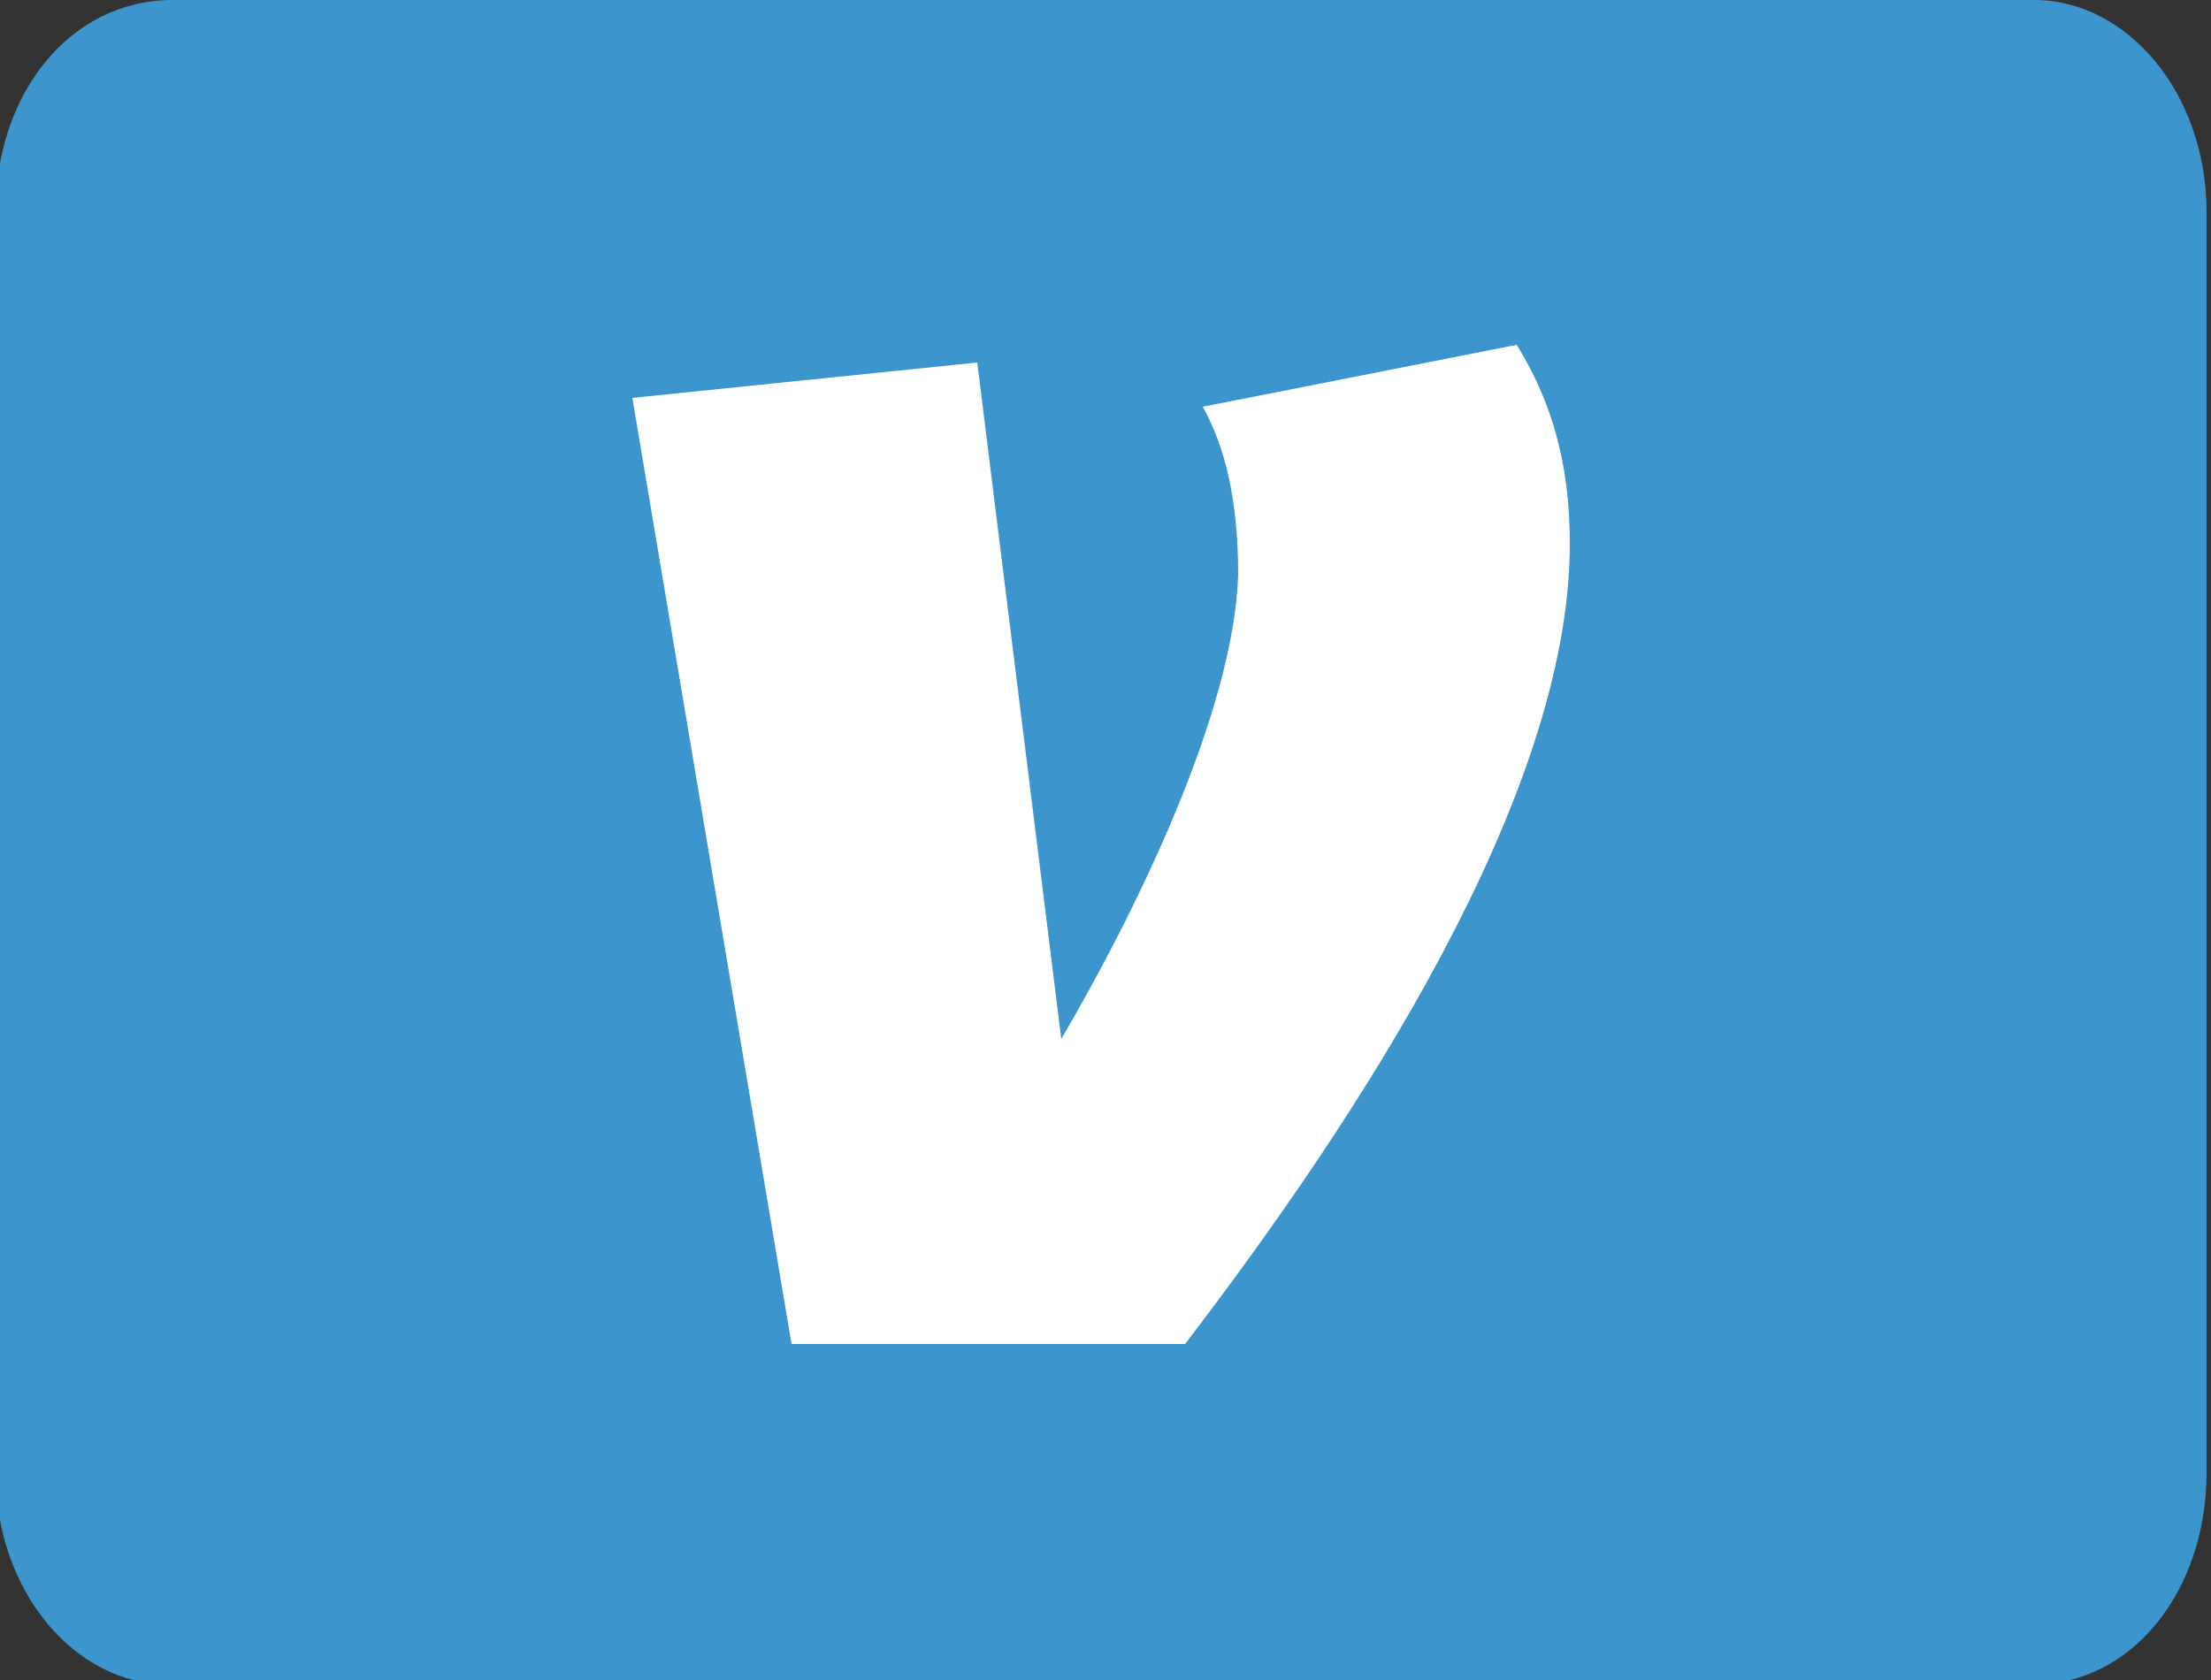
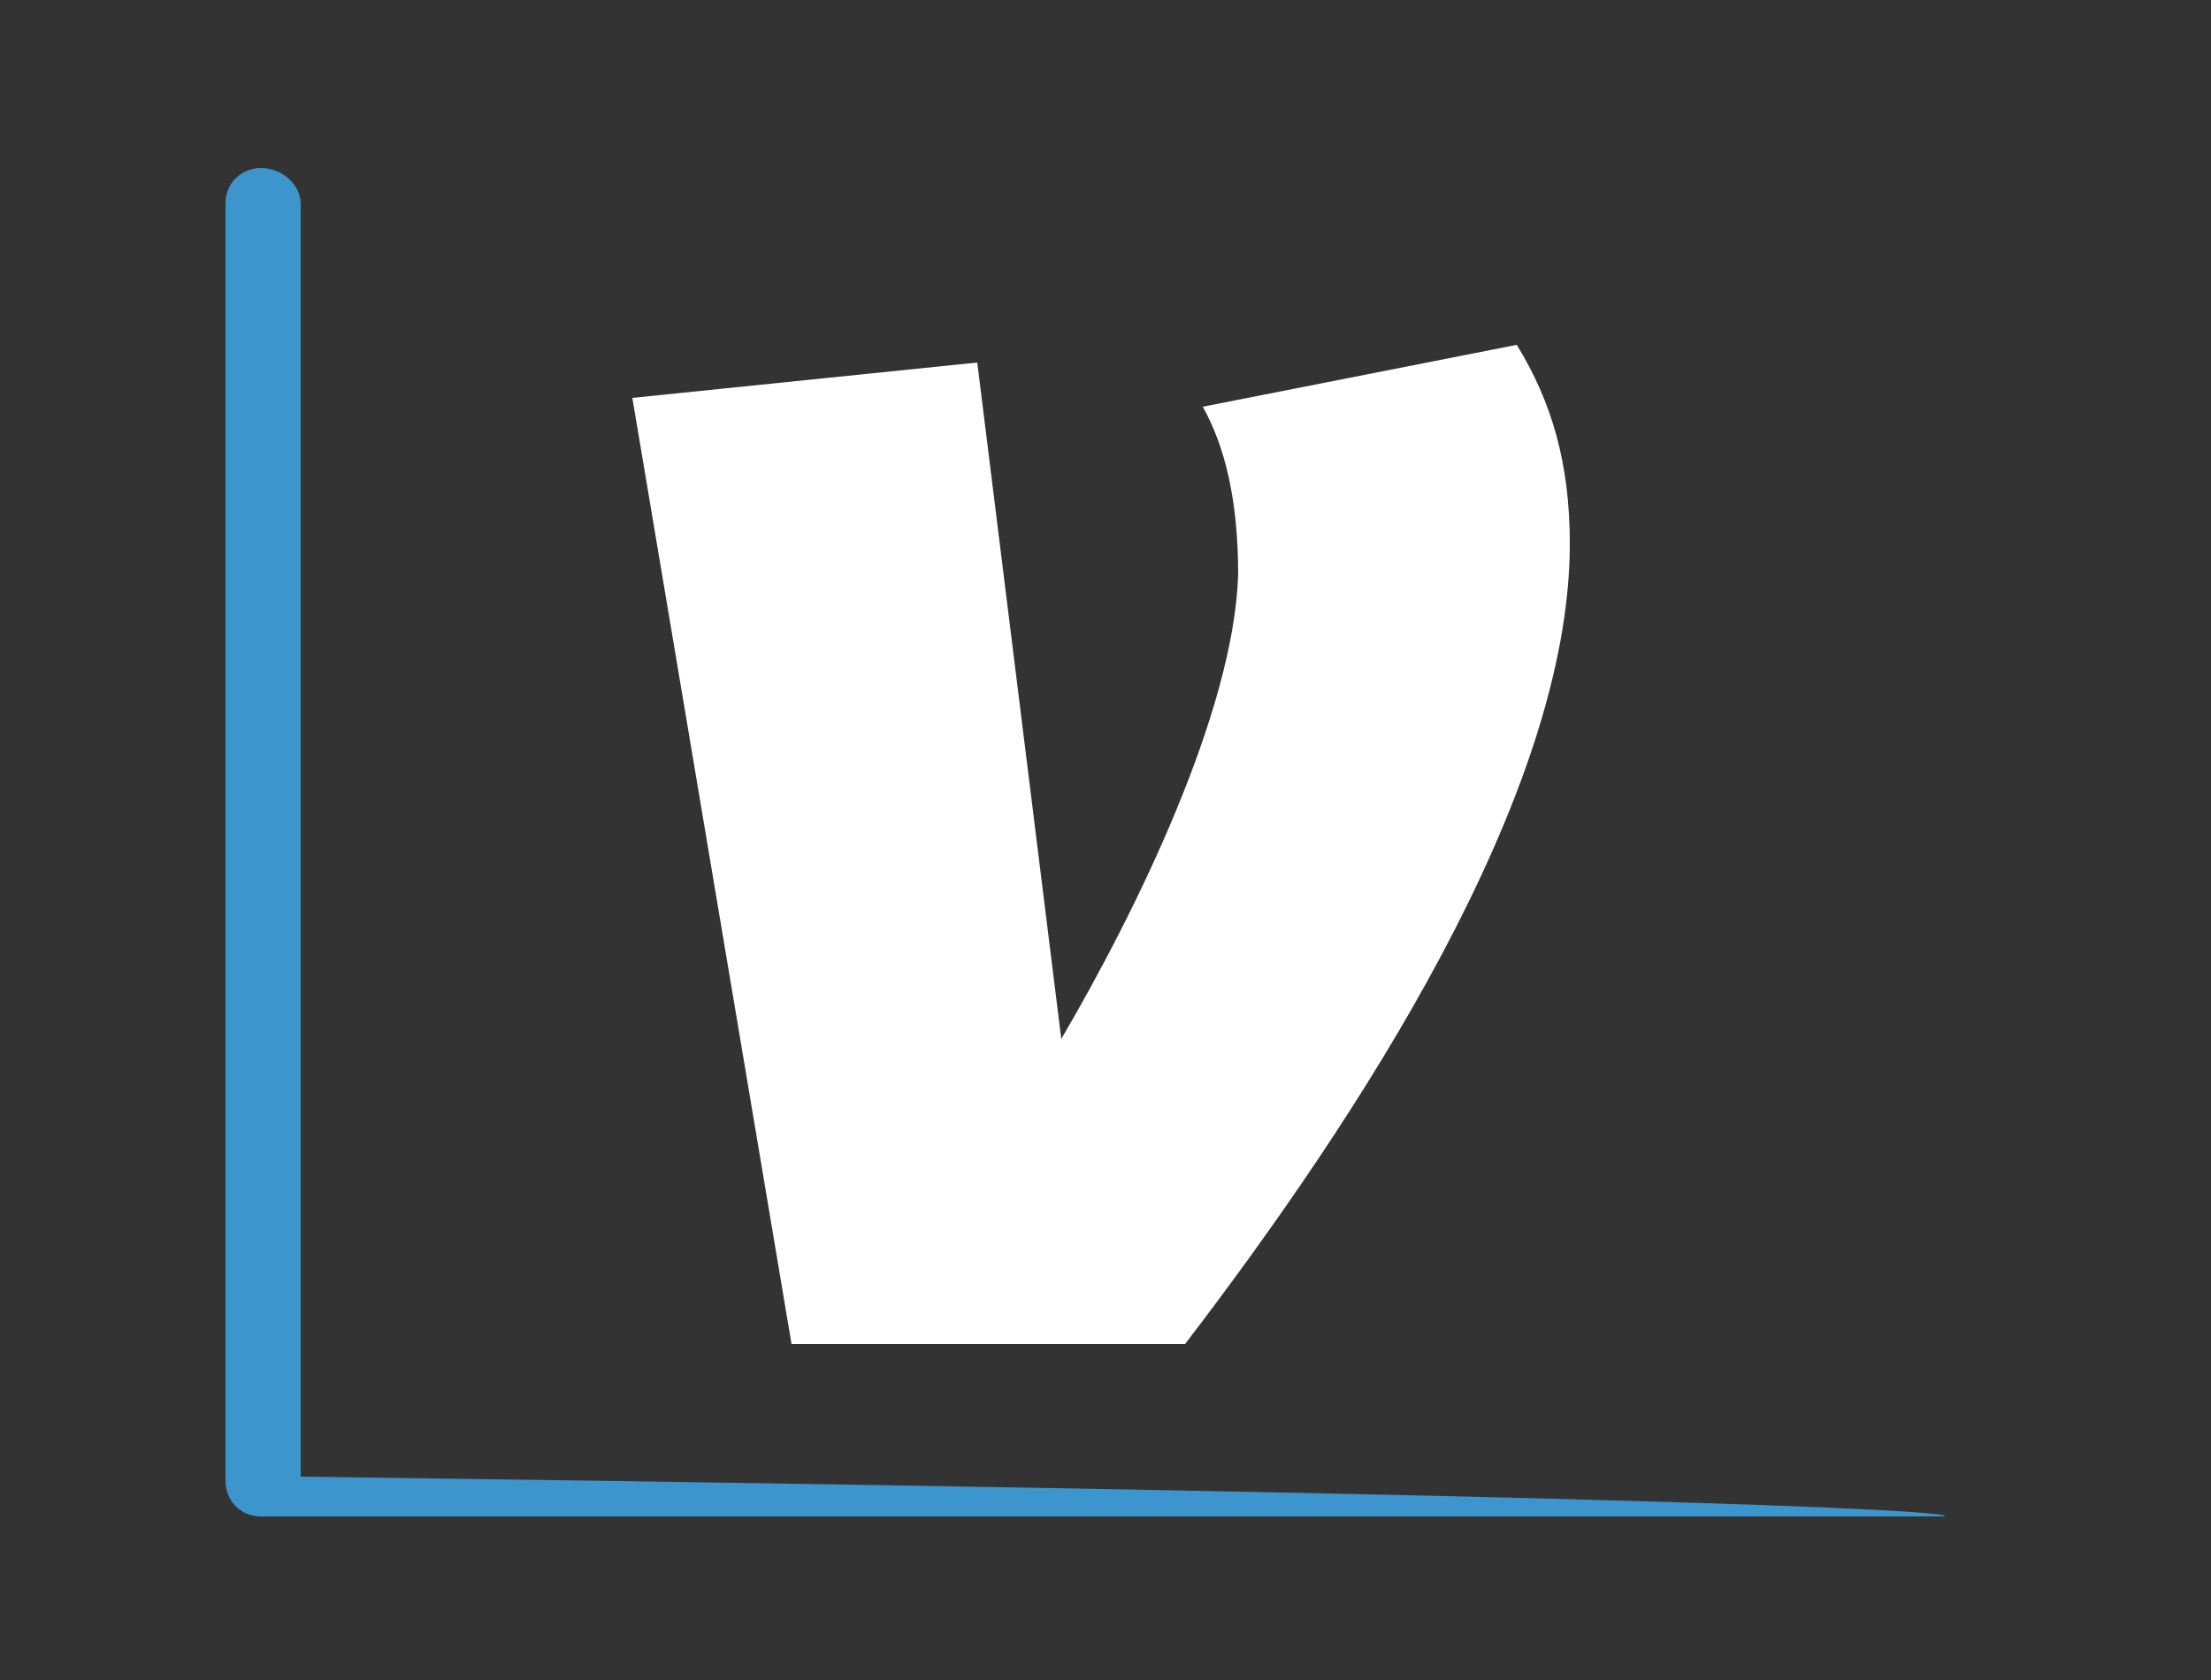
<svg xmlns="http://www.w3.org/2000/svg" version="1.1" id="Layer_1" x="0px" y="0px" viewBox="0 0 50 38" style="enable-background:new 0 0 50 38;" xml:space="preserve">
  <rect x="0" y="0" width="50" height="38" fill="#333333" stroke="none" />
  <style type="text/css">
	.st0{fill:#3D95CE;}
	.st1{fill-rule:evenodd;clip-rule:evenodd;fill:#FFFFFF;}
</style>
  <g>
-     <path class="st0" d="M46,0H3.9c-2.3,0-4,2.1-4,4.8v28.5c0,2.7,1.8,4.8,3.9,4.8H46c2.2,0,3.9-2.1,3.9-4.8V4.8C49.9,2.1,48.1,0,46,0z   " />
-     <path class="st0" d="M46,1.6c1.4,0,2.6,1.4,2.6,3.2v28.5c0,1.7-1.2,3.2-2.6,3.2H3.9c-1.4,0-2.6-1.4-2.6-3.2V4.8   c0-1.7,1.2-3.2,2.6-3.2L46,1.6" />
-   </g>
+     </g>
  <g>
    <g>
-       <path class="st0" d="M43.9,34.3h-38c-0.5,0-0.8-0.4-0.8-0.8V4.6c0-0.5,0.4-0.8,0.8-0.8h37.9c0.5,0,0.9,0.4,0.9,0.8v28.8    C44.7,33.9,44.3,34.3,43.9,34.3z" />
+       <path class="st0" d="M43.9,34.3h-38c-0.5,0-0.8-0.4-0.8-0.8V4.6c0-0.5,0.4-0.8,0.8-0.8c0.5,0,0.9,0.4,0.9,0.8v28.8    C44.7,33.9,44.3,34.3,43.9,34.3z" />
    </g>
    <g>
      <g>
        <path class="st1" d="M24,23.5L22.1,8.2L14.3,9l3.6,21.4h8.9c3.9-5.1,8.7-12.4,8.7-18.1c0-1.8-0.4-3.2-1.2-4.5l-7.1,1.4     c0.5,0.9,0.8,2.1,0.8,3.8C27.9,16.1,25.7,20.6,24,23.5L24,23.5z" />
      </g>
    </g>
  </g>
</svg>